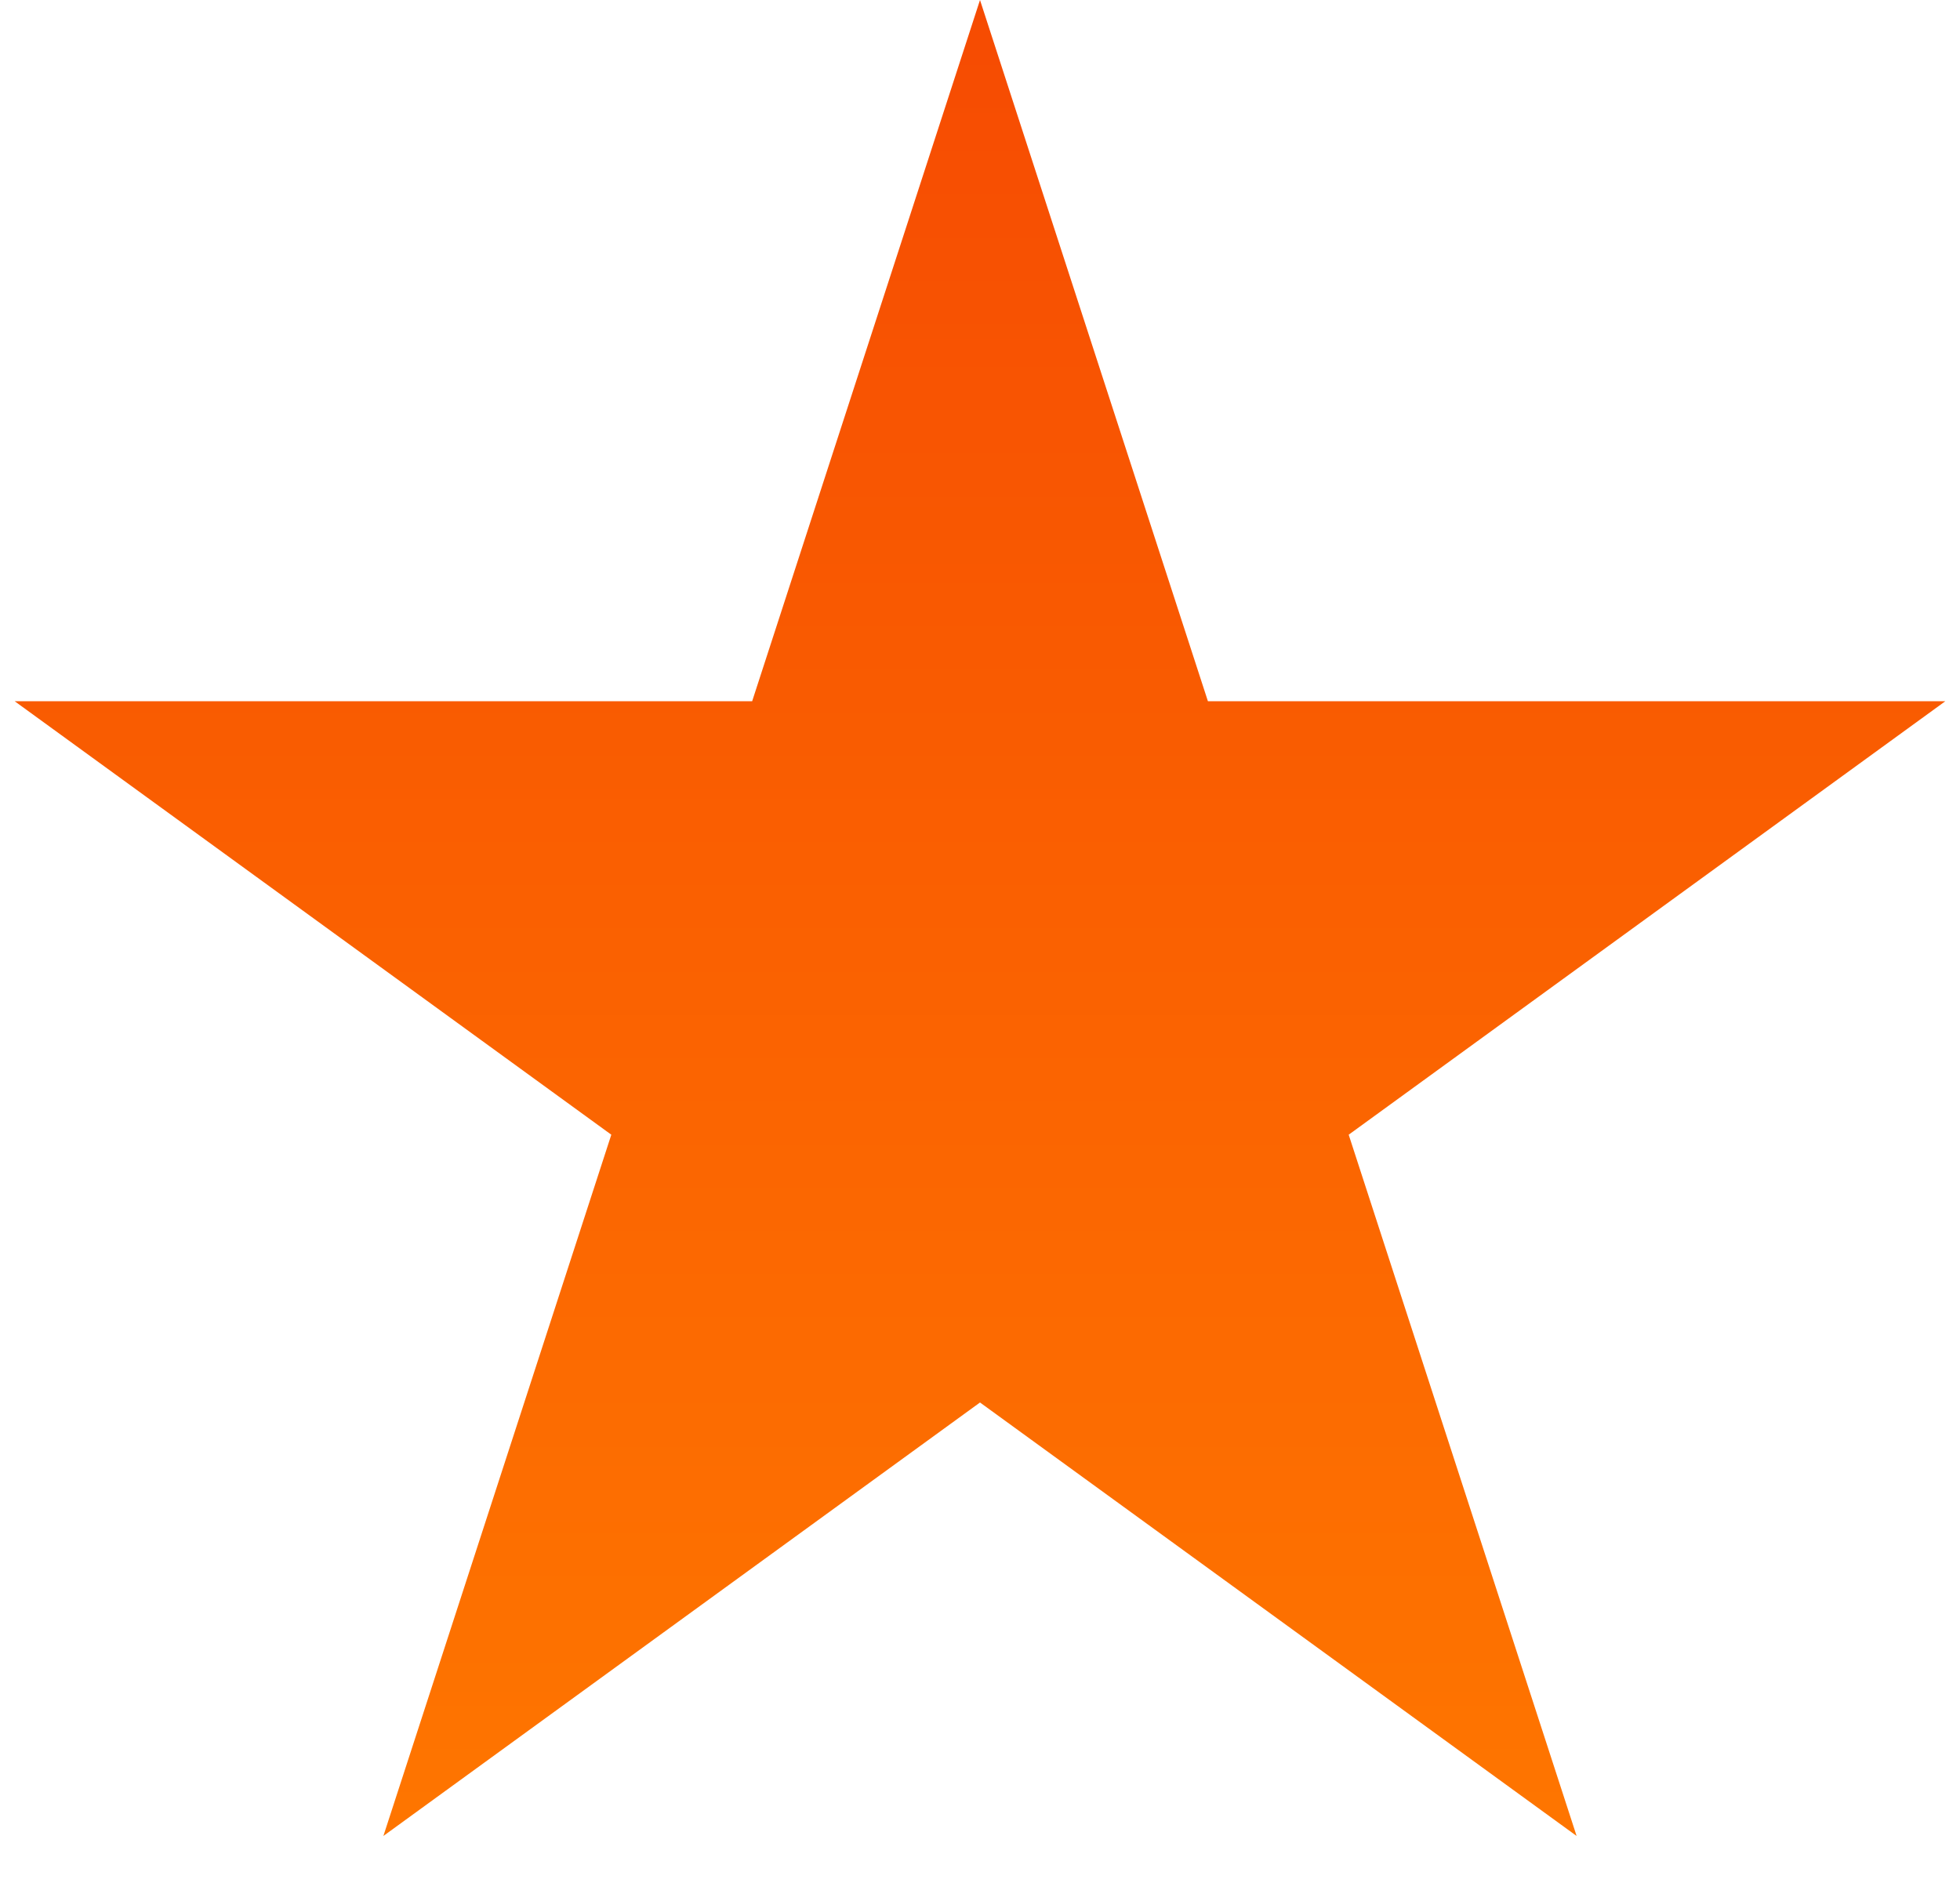
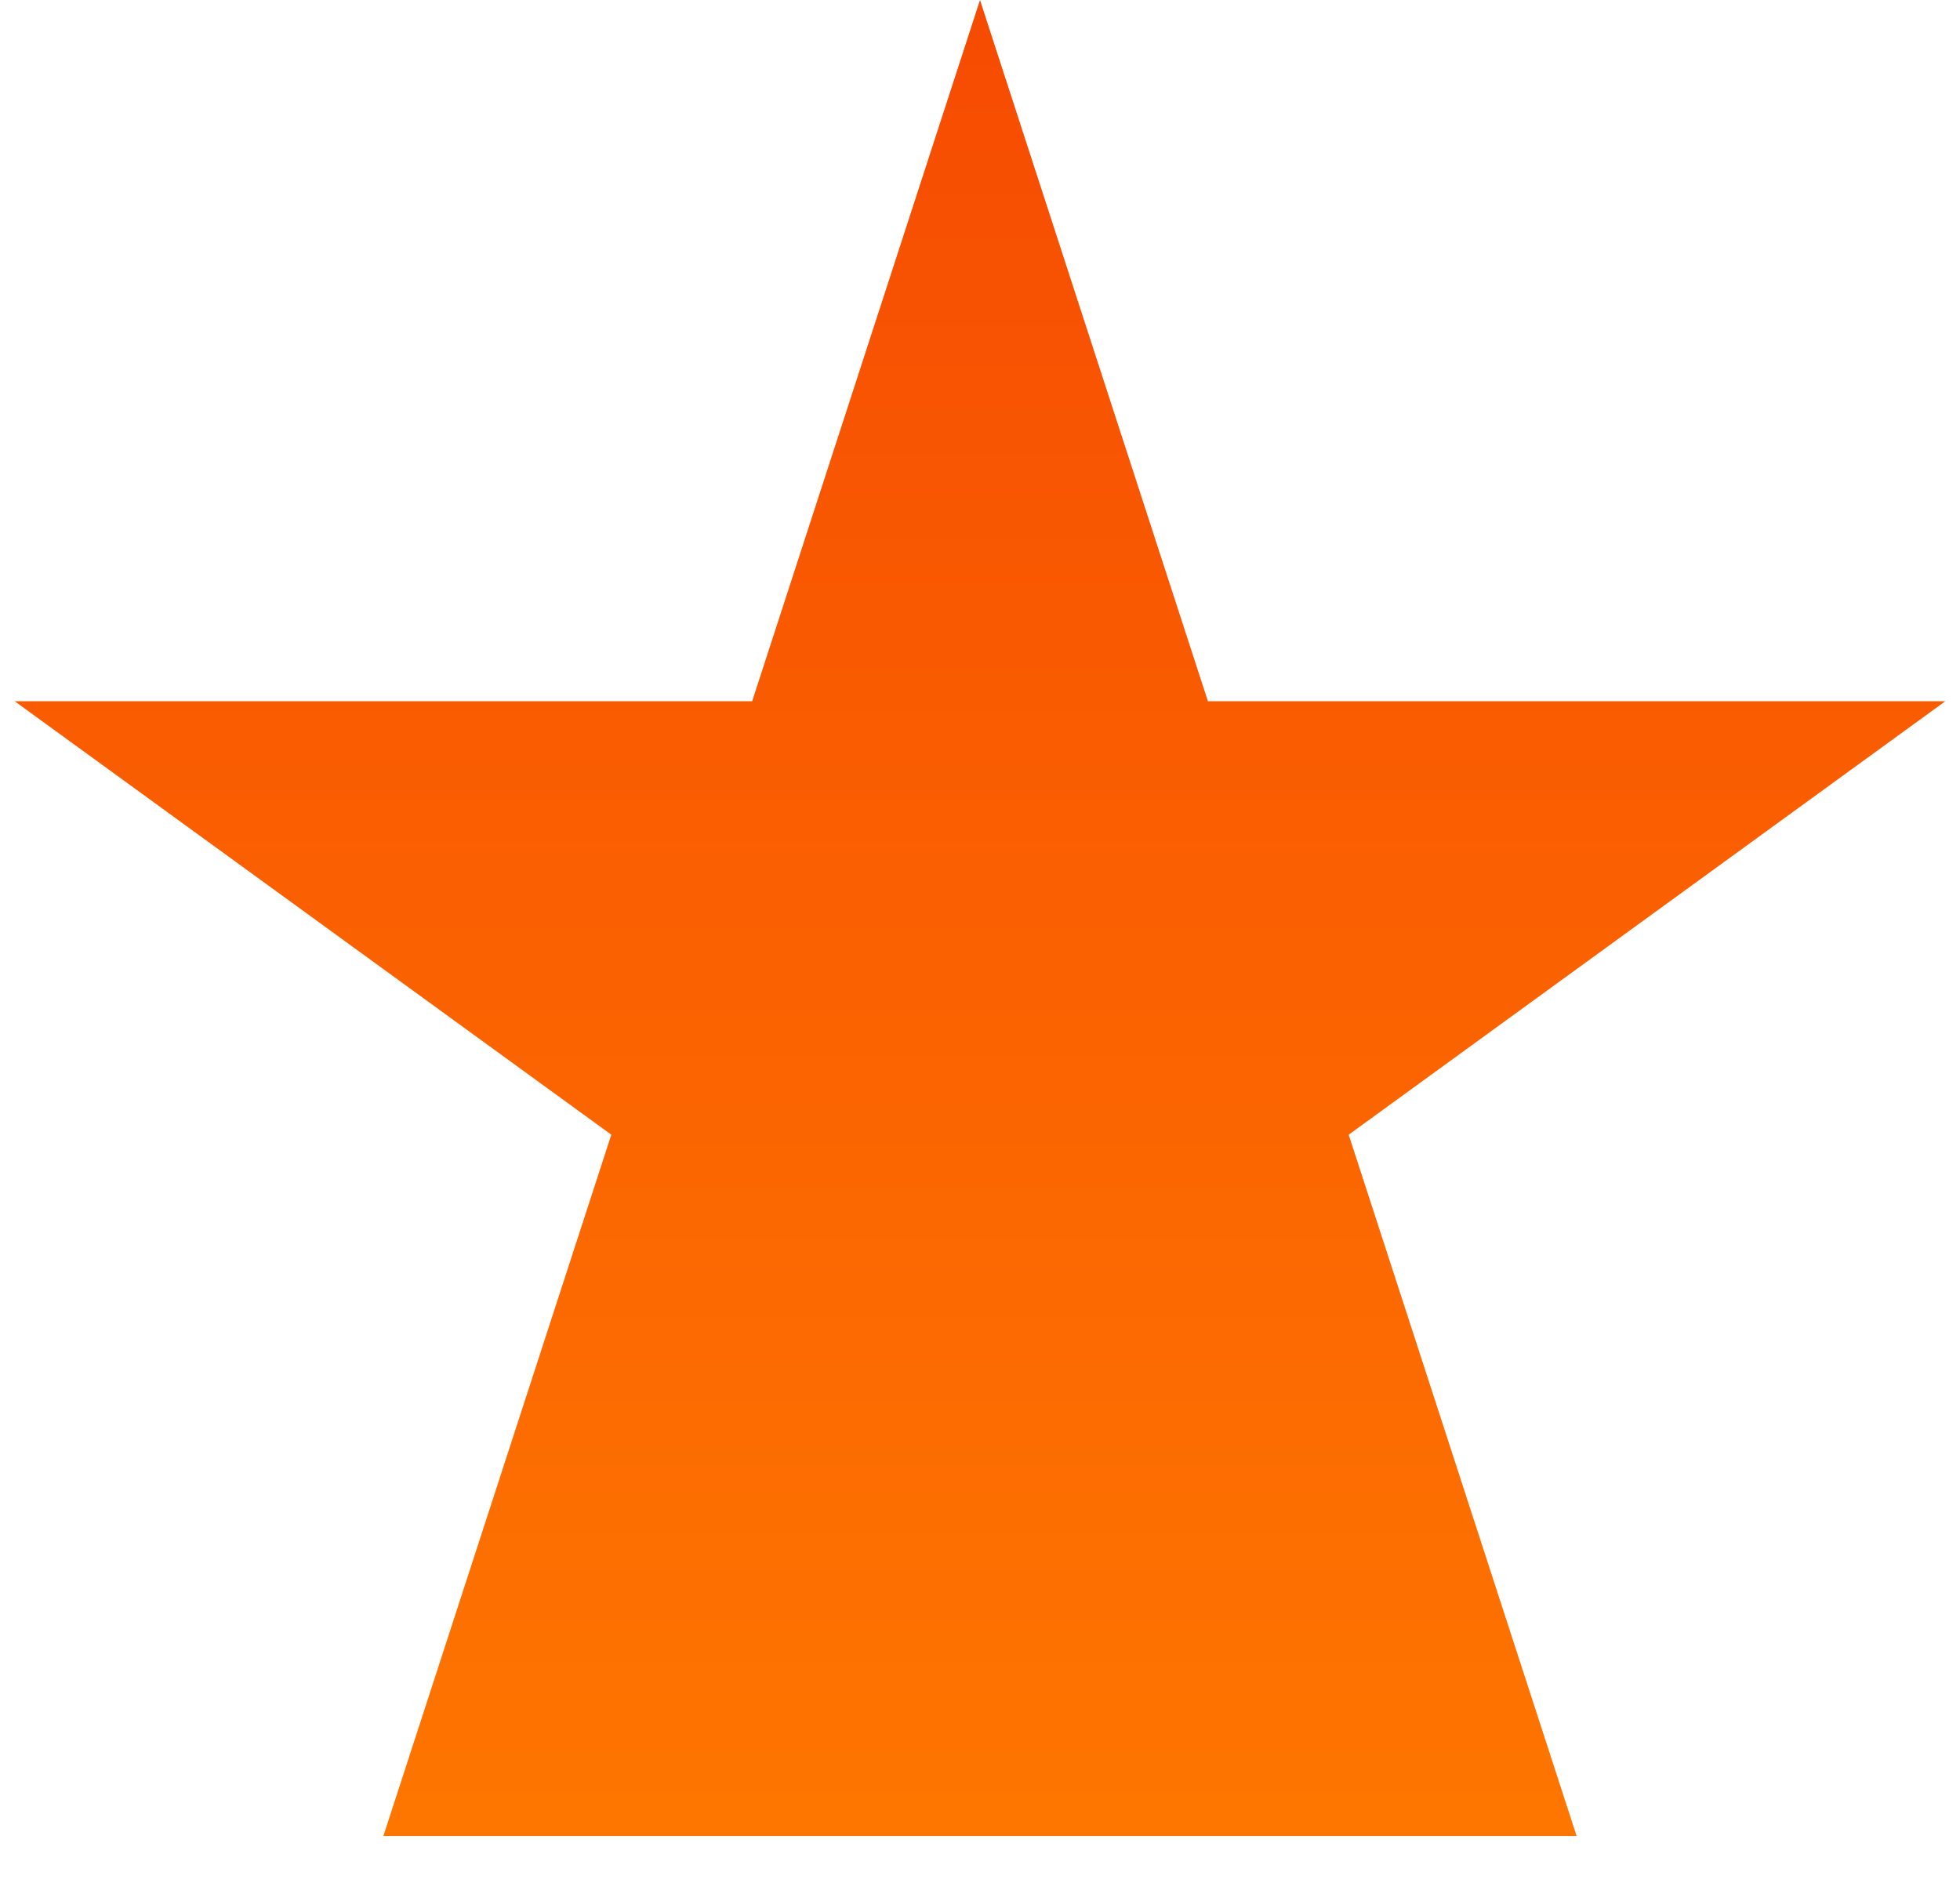
<svg xmlns="http://www.w3.org/2000/svg" width="28" height="27" viewBox="0 0 28 27" fill="none">
-   <path d="M14 0L17.256 10.019L27.79 10.019L19.267 16.212L22.523 26.231L14 20.038L5.477 26.231L8.733 16.212L0.21 10.019L10.745 10.019L14 0Z" fill="url(#paint0_linear_48_303)" />
+   <path d="M14 0L17.256 10.019L27.79 10.019L19.267 16.212L22.523 26.231L5.477 26.231L8.733 16.212L0.21 10.019L10.745 10.019L14 0Z" fill="url(#paint0_linear_48_303)" />
  <defs>
    <linearGradient id="paint0_linear_48_303" x1="14" y1="0" x2="14" y2="29" gradientUnits="userSpaceOnUse">
      <stop stop-color="#F64B02" />
      <stop offset="1" stop-color="#FF7A00" />
    </linearGradient>
  </defs>
</svg>